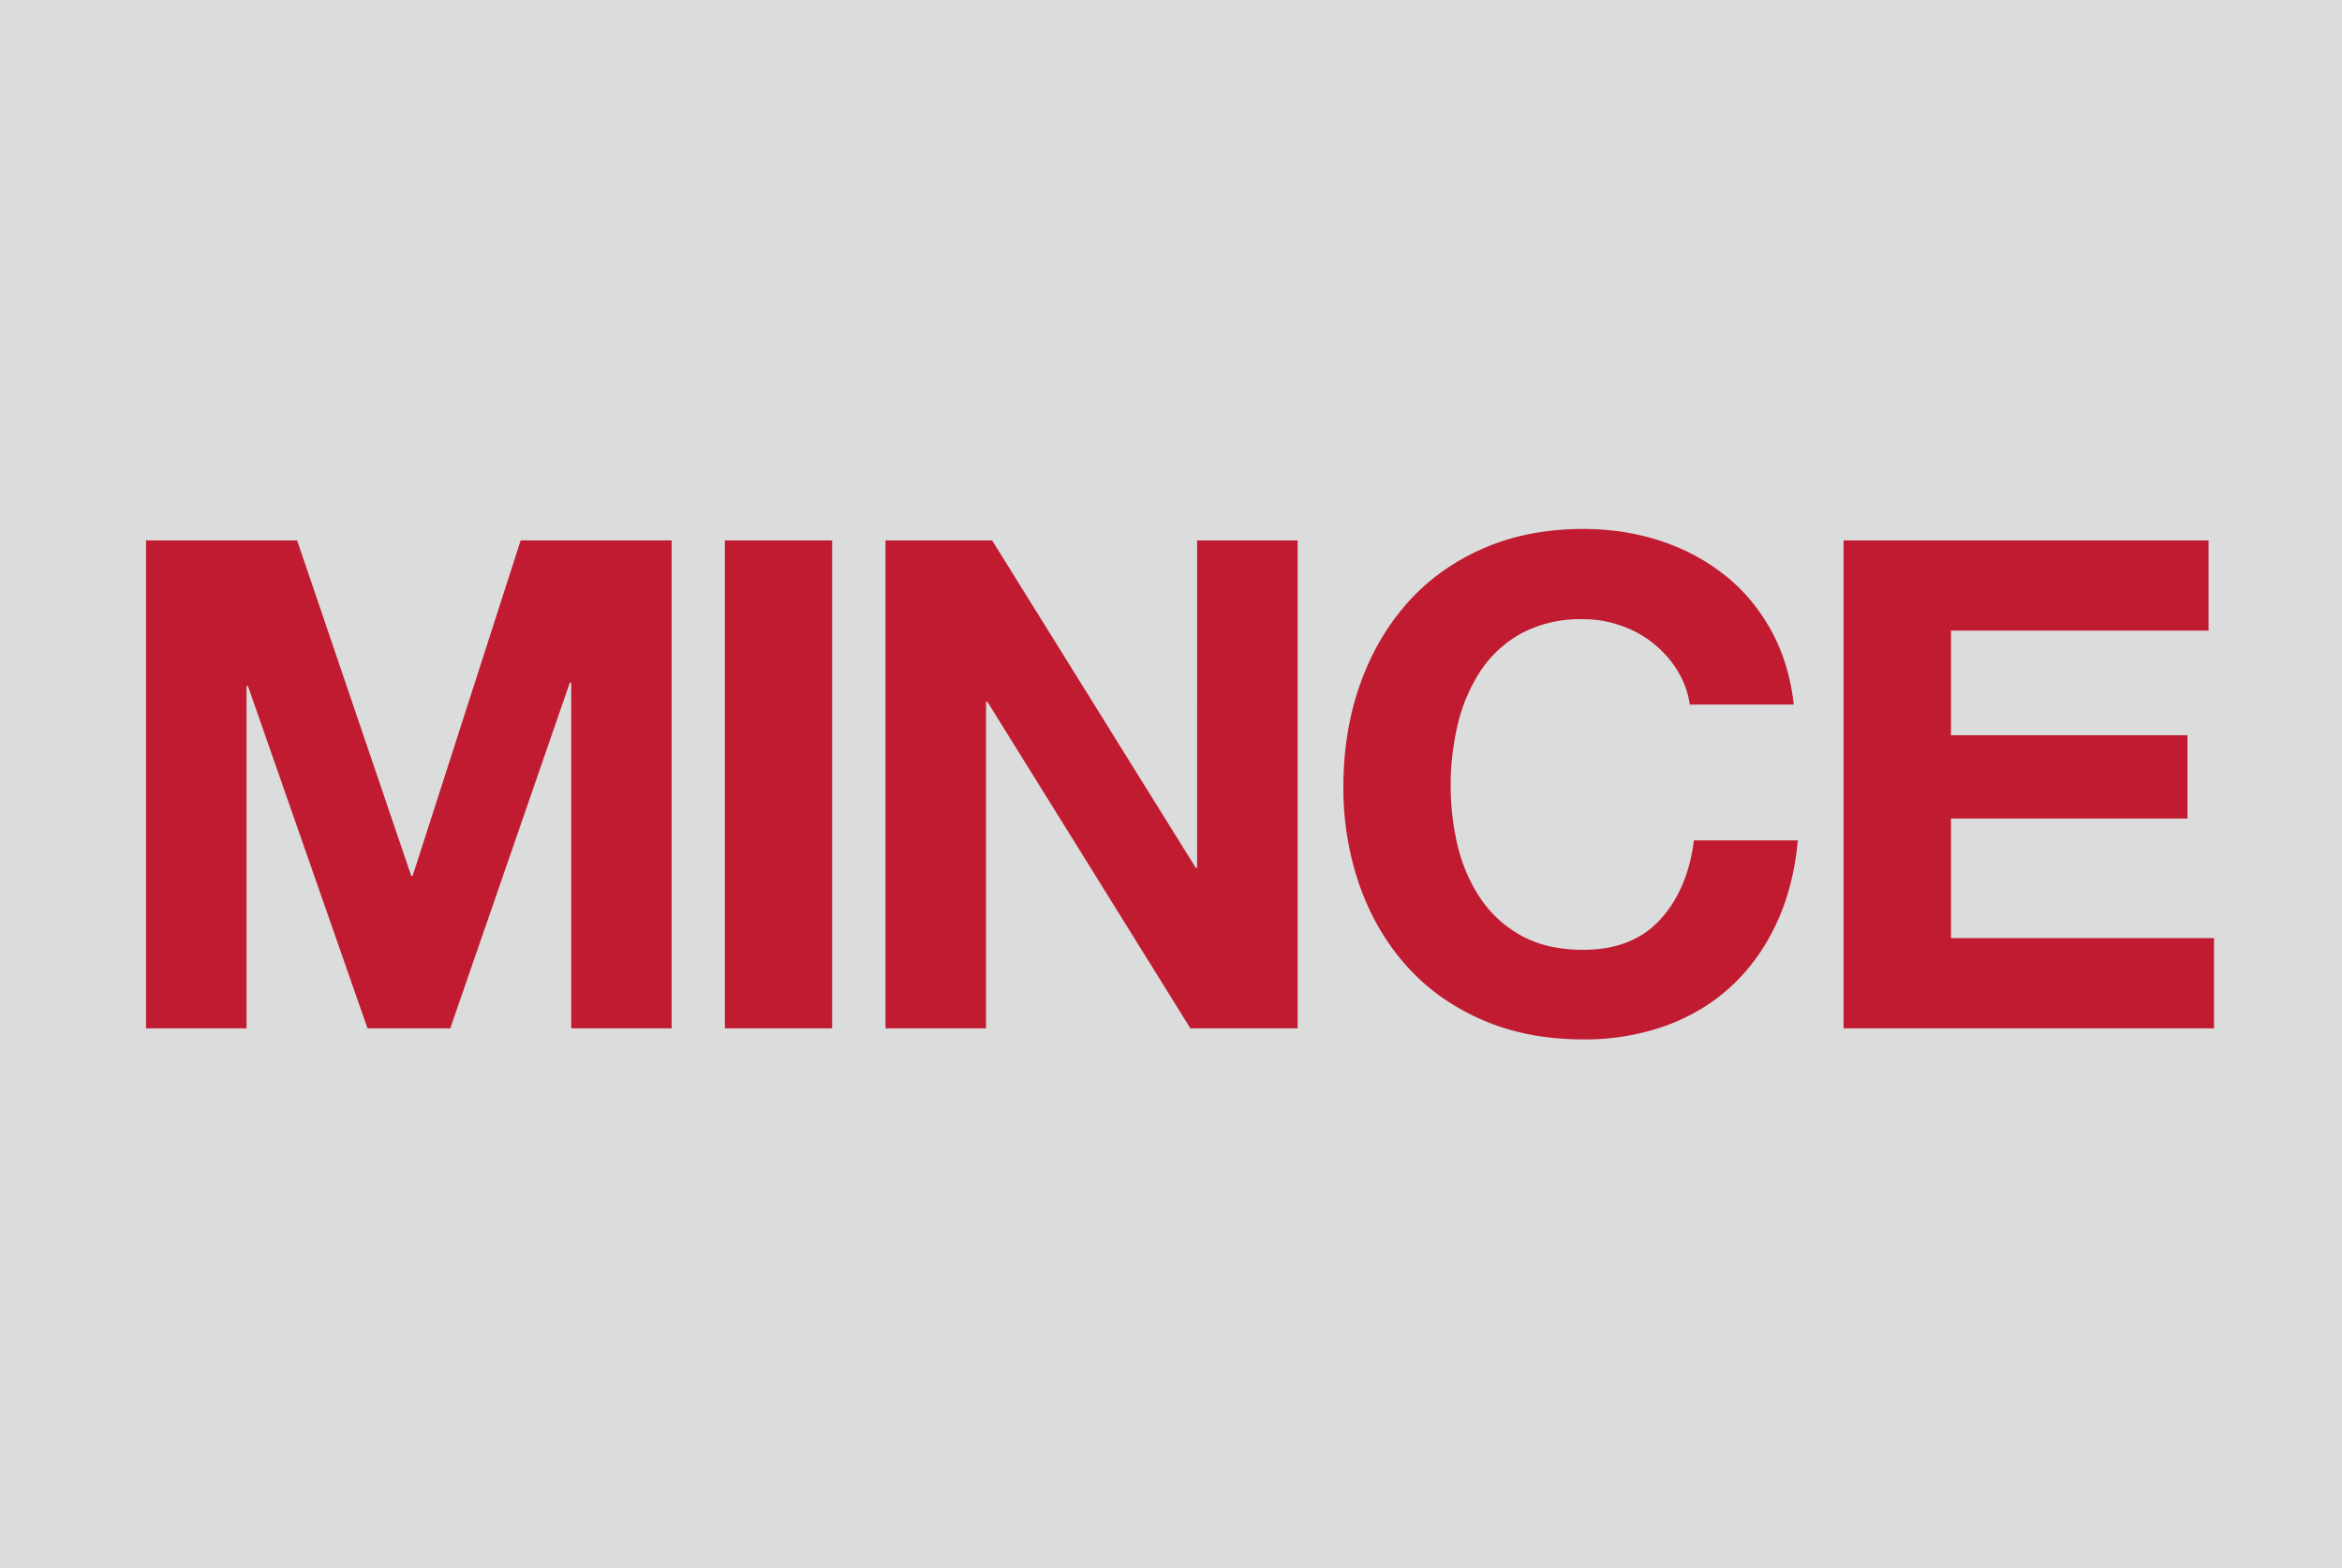
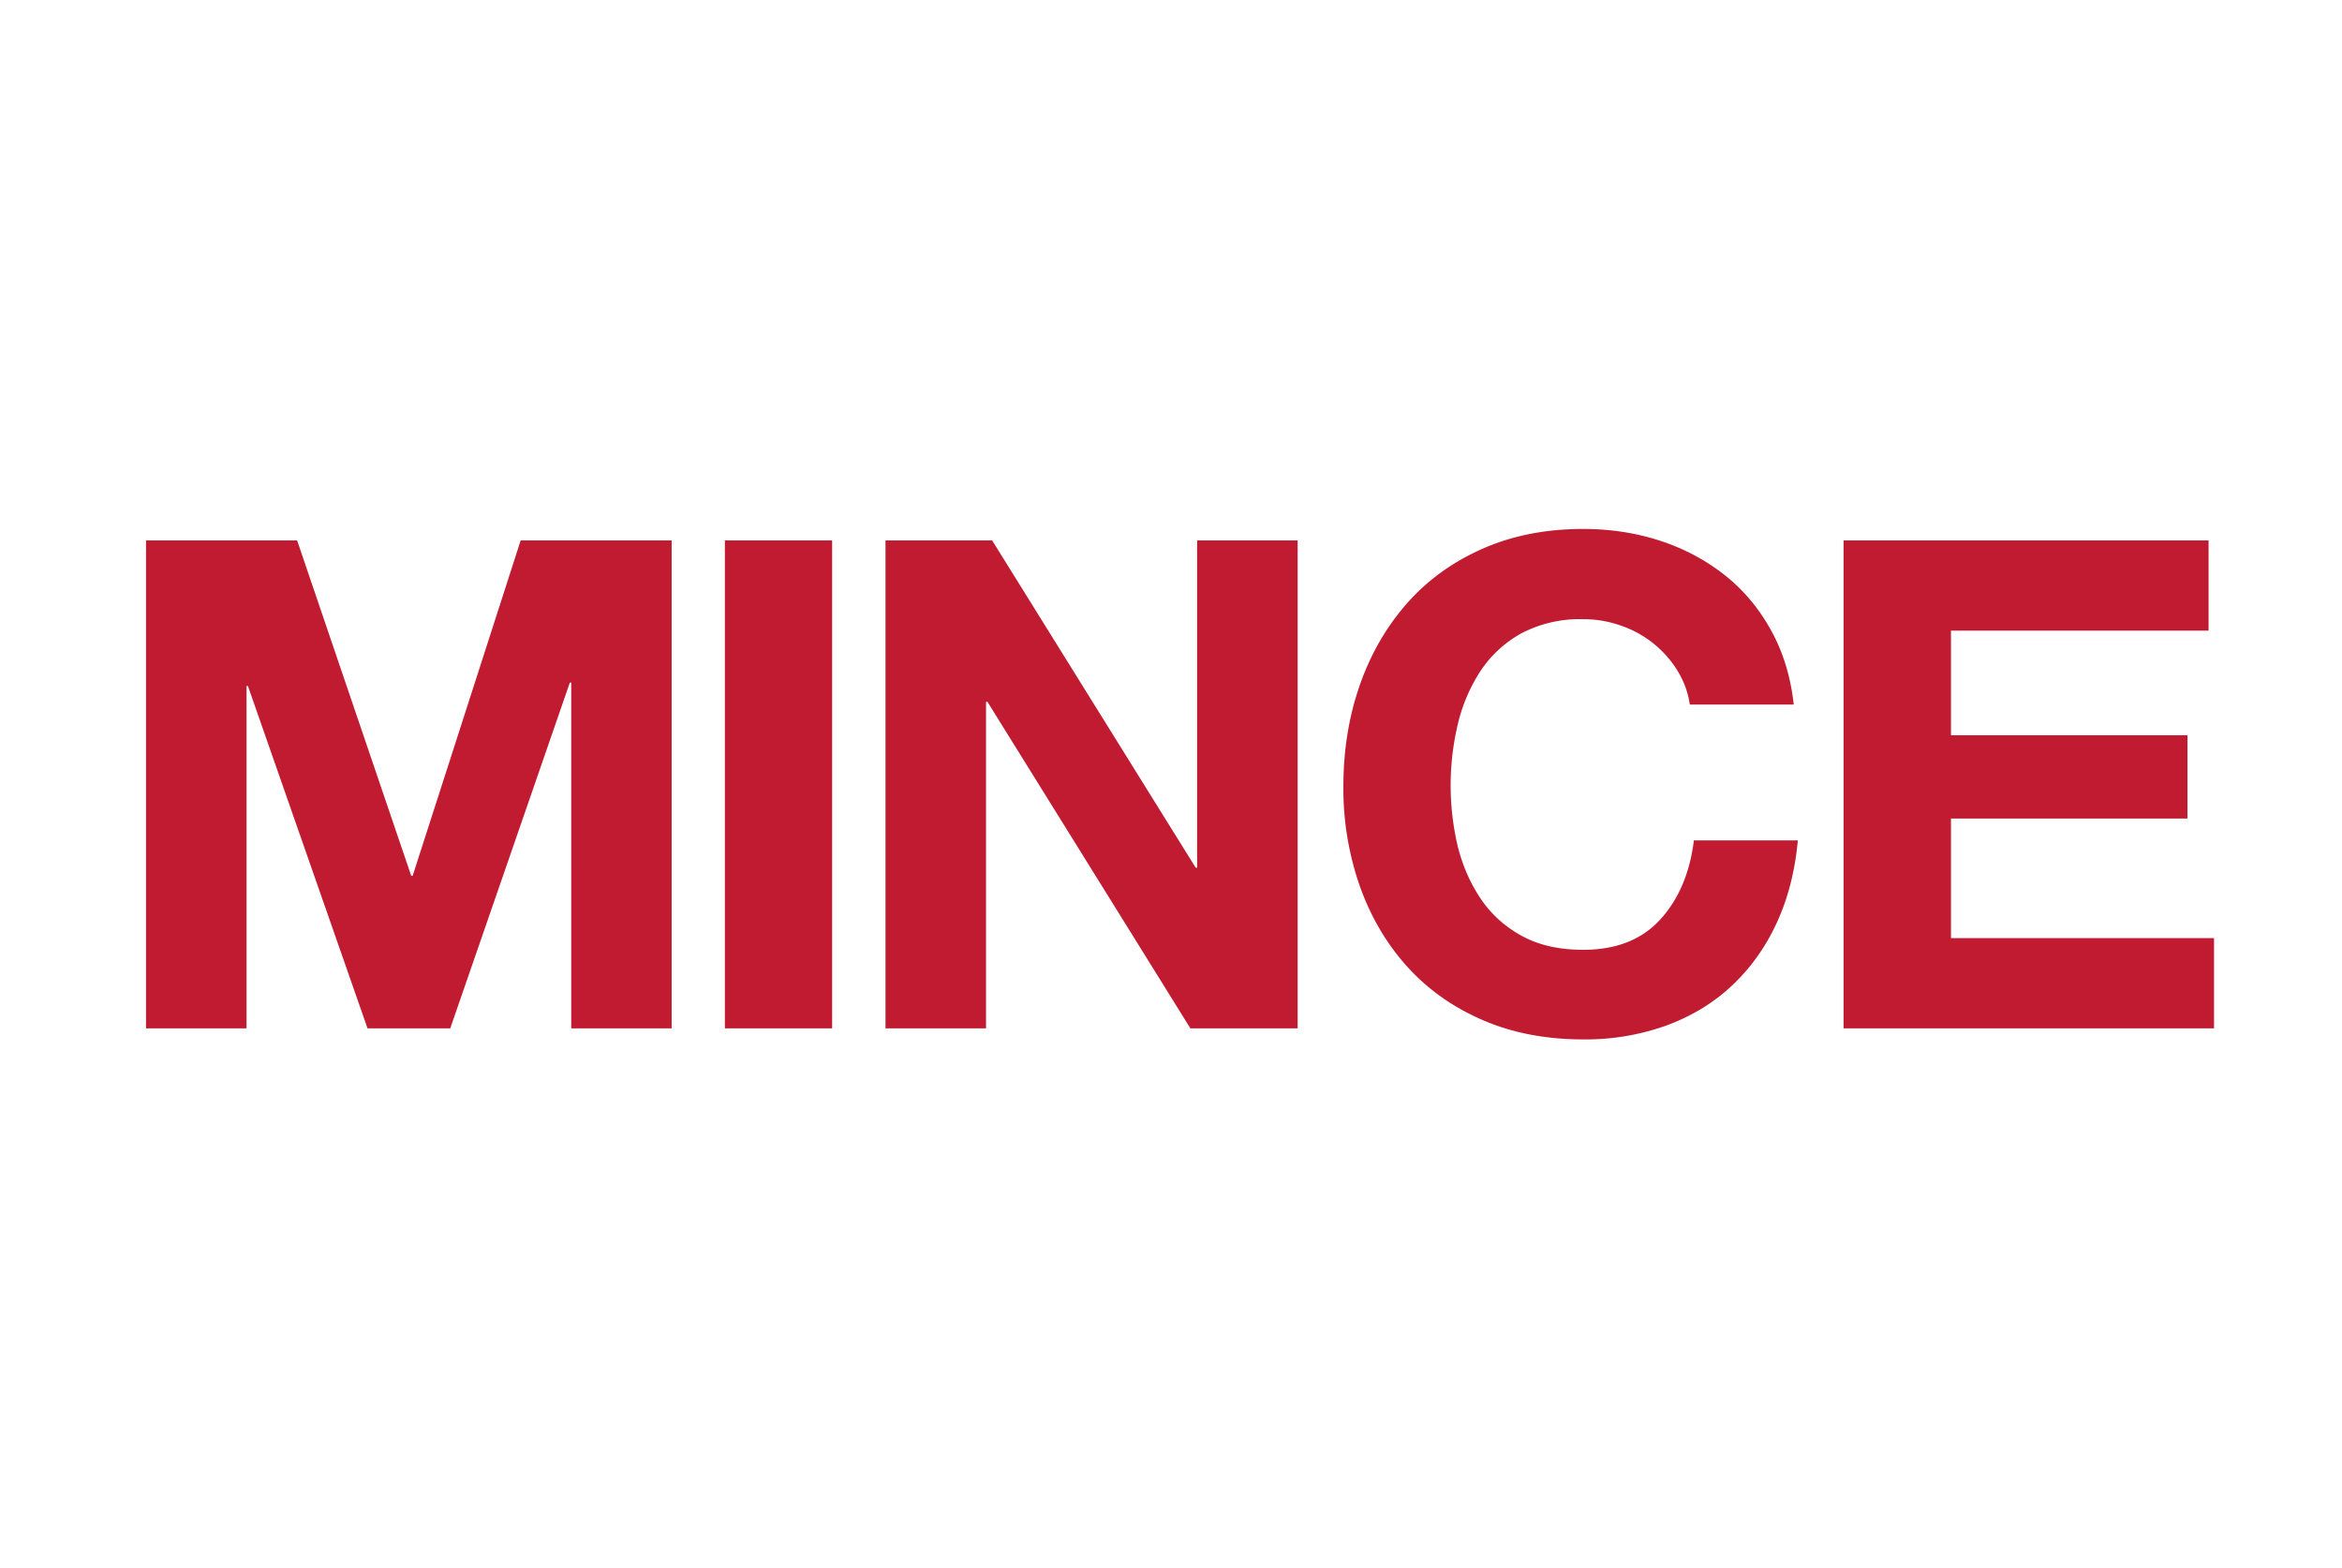
<svg xmlns="http://www.w3.org/2000/svg" viewBox="0 0 18.429 12.341">
  <g data-name="レイヤー_1">
-     <path fill="#dbdcdc" d="M0 0h18.429v12.341H0z" />
    <path d="M2.338 4.253l.898 2.64h.011l.85-2.64h1.188v3.84h-.79V5.372h-.011l-.941 2.721h-.651l-.941-2.694H1.94v2.694h-.791v-3.84h1.189zm4.21 0v3.84h-.844v-3.84h.844zm1.259 0l1.602 2.576h.011V4.253h.791v3.84h-.844L7.77 5.523h-.011v2.57h-.791v-3.84h.839zM13.2 5.278a.843.843 0 00-.444-.354.876.876 0 00-.298-.051.992.992 0 00-.484.11.919.919 0 00-.323.296 1.323 1.323 0 00-.18.422 2.086 2.086 0 000 .96c.038.152.098.289.18.411s.19.22.323.293.294.11.484.11c.258 0 .46-.079.605-.237.145-.158.234-.366.266-.624h.818c-.022.24-.077.457-.167.651s-.208.358-.355.495-.319.24-.516.312a1.884 1.884 0 01-.651.108c-.294 0-.558-.051-.793-.153-.235-.102-.433-.243-.594-.422s-.285-.39-.371-.632a2.32 2.32 0 01-.129-.782c0-.287.043-.553.129-.799s.21-.46.371-.643.359-.326.594-.43c.235-.104.499-.156.793-.156.212 0 .411.03.6.091s.357.15.506.266c.149.116.272.261.368.433.097.172.158.369.183.592h-.818a.687.687 0 00-.097-.266zm4.179-1.025v.71h-2.027v.823h1.861v.656h-1.861v.941h2.07v.71h-2.915v-3.84h2.872z" fill="#c11b32" />
  </g>
</svg>